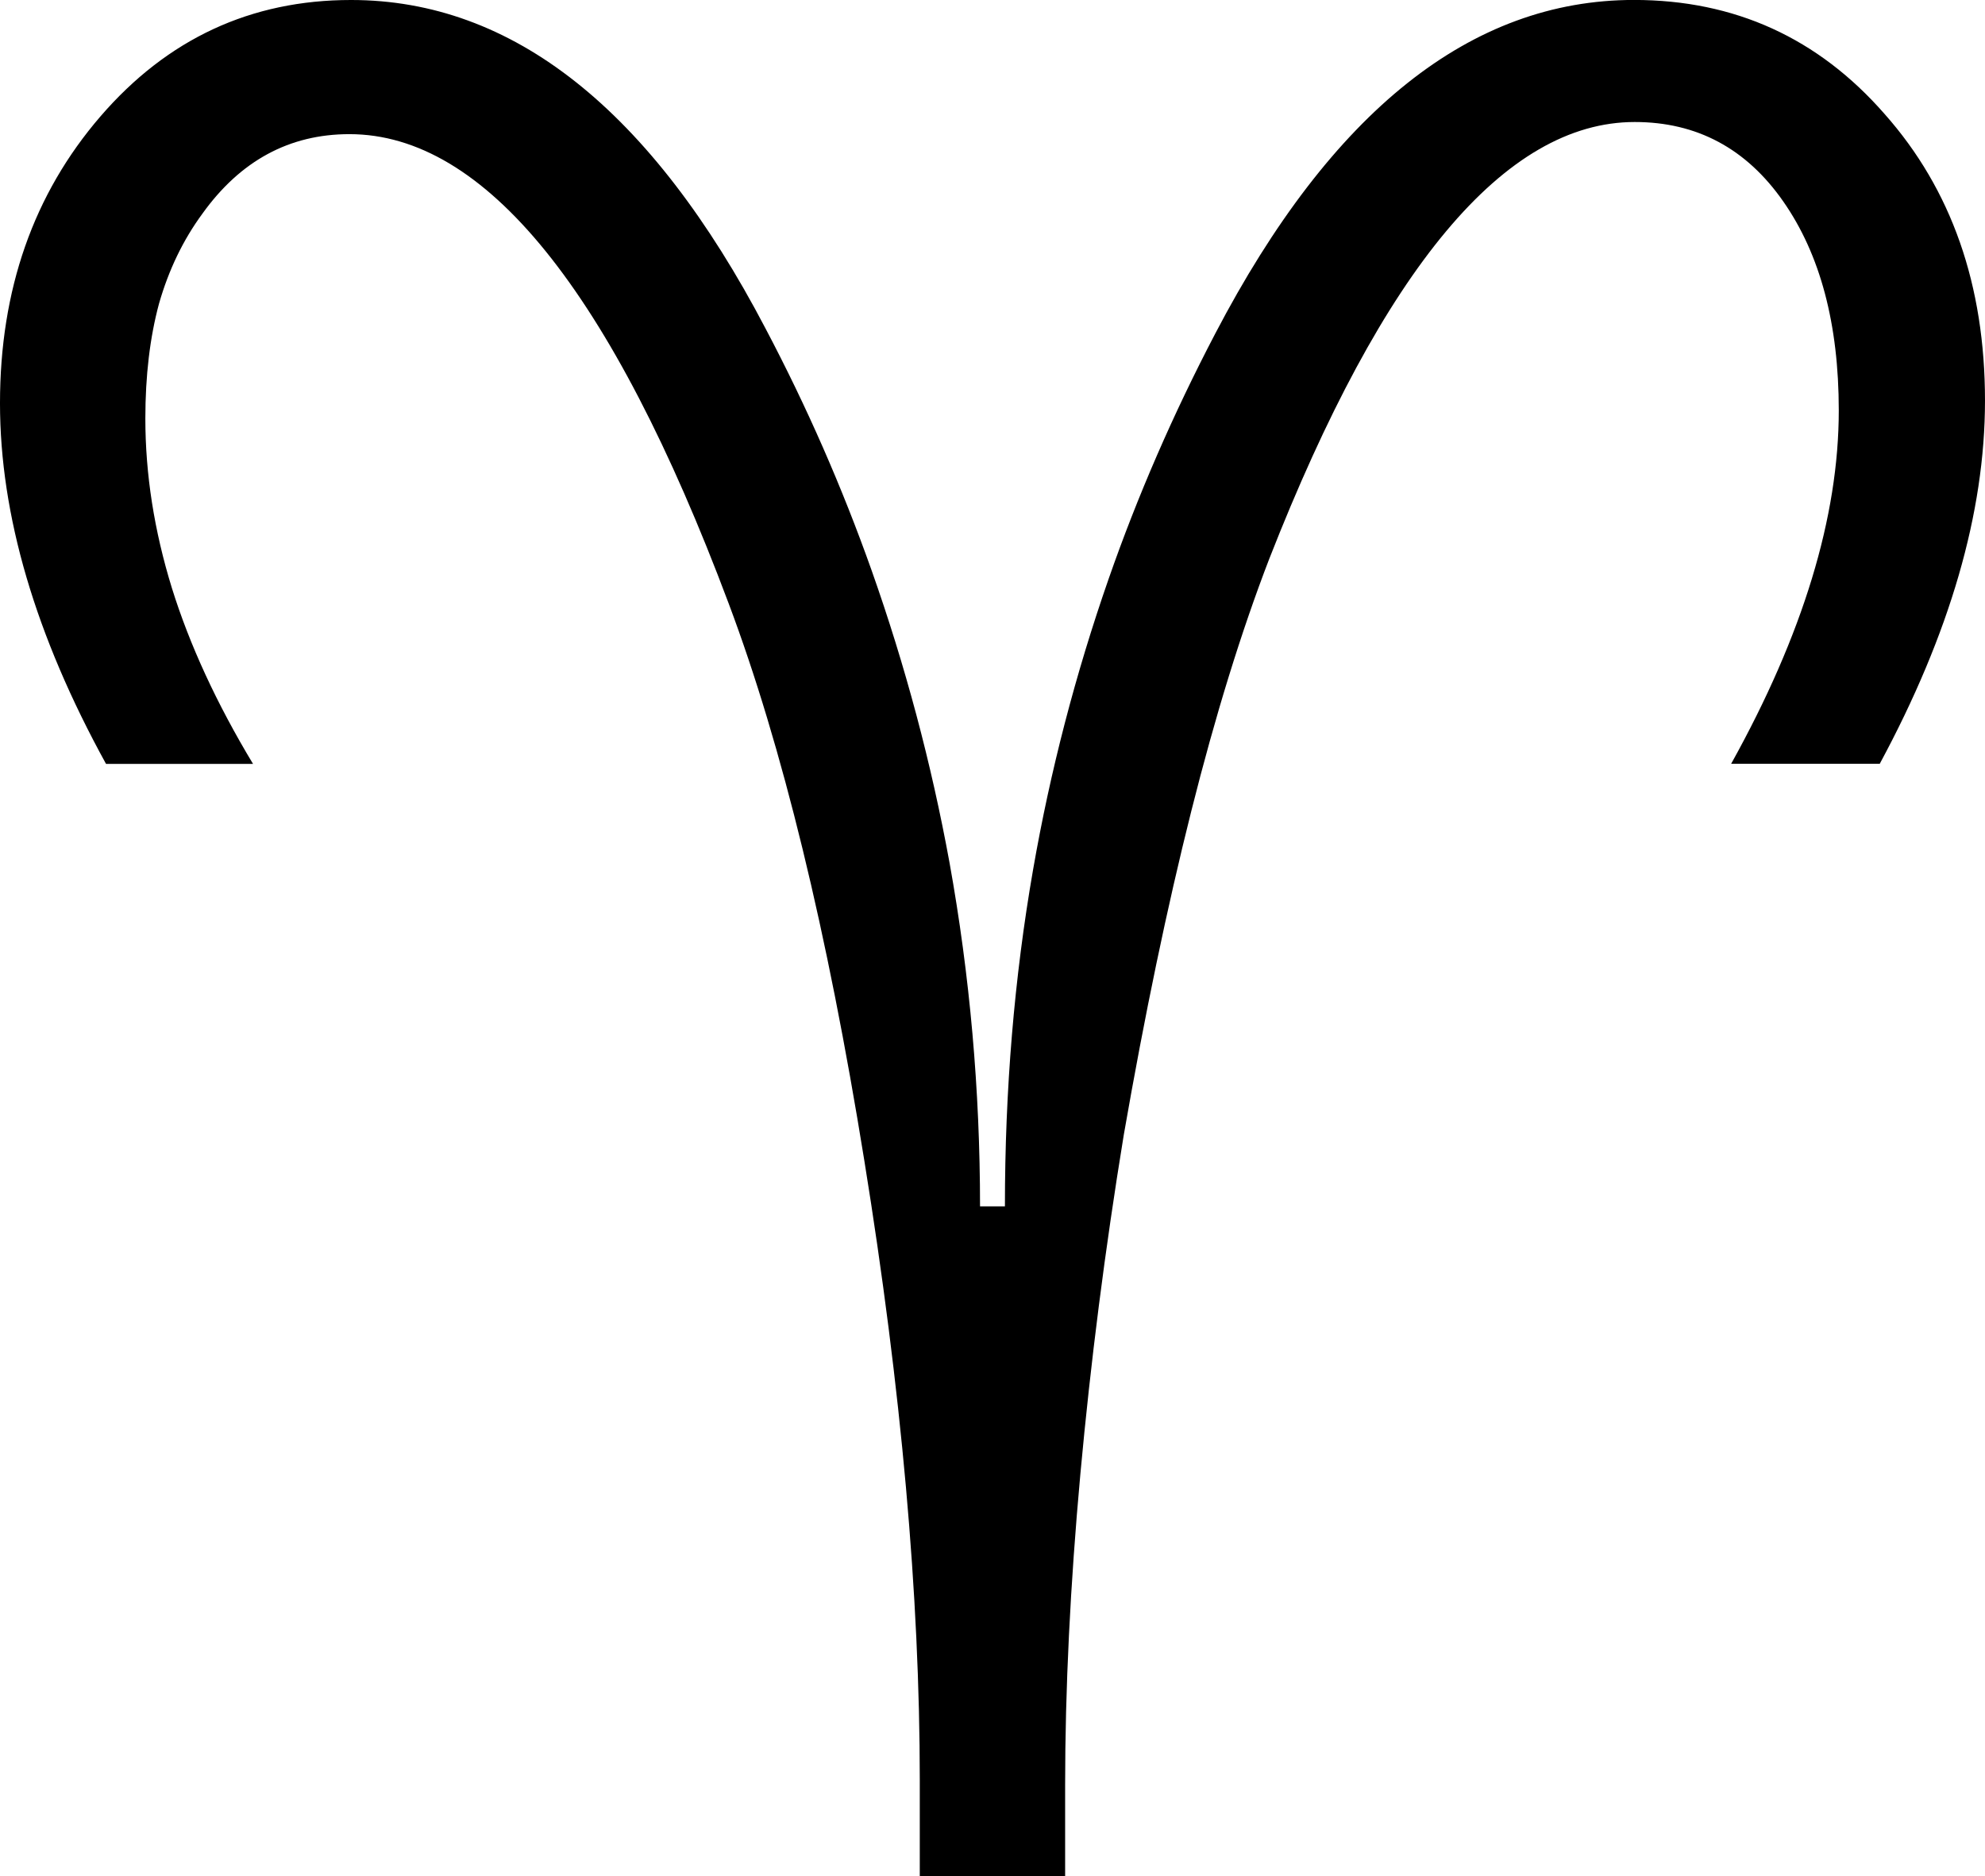
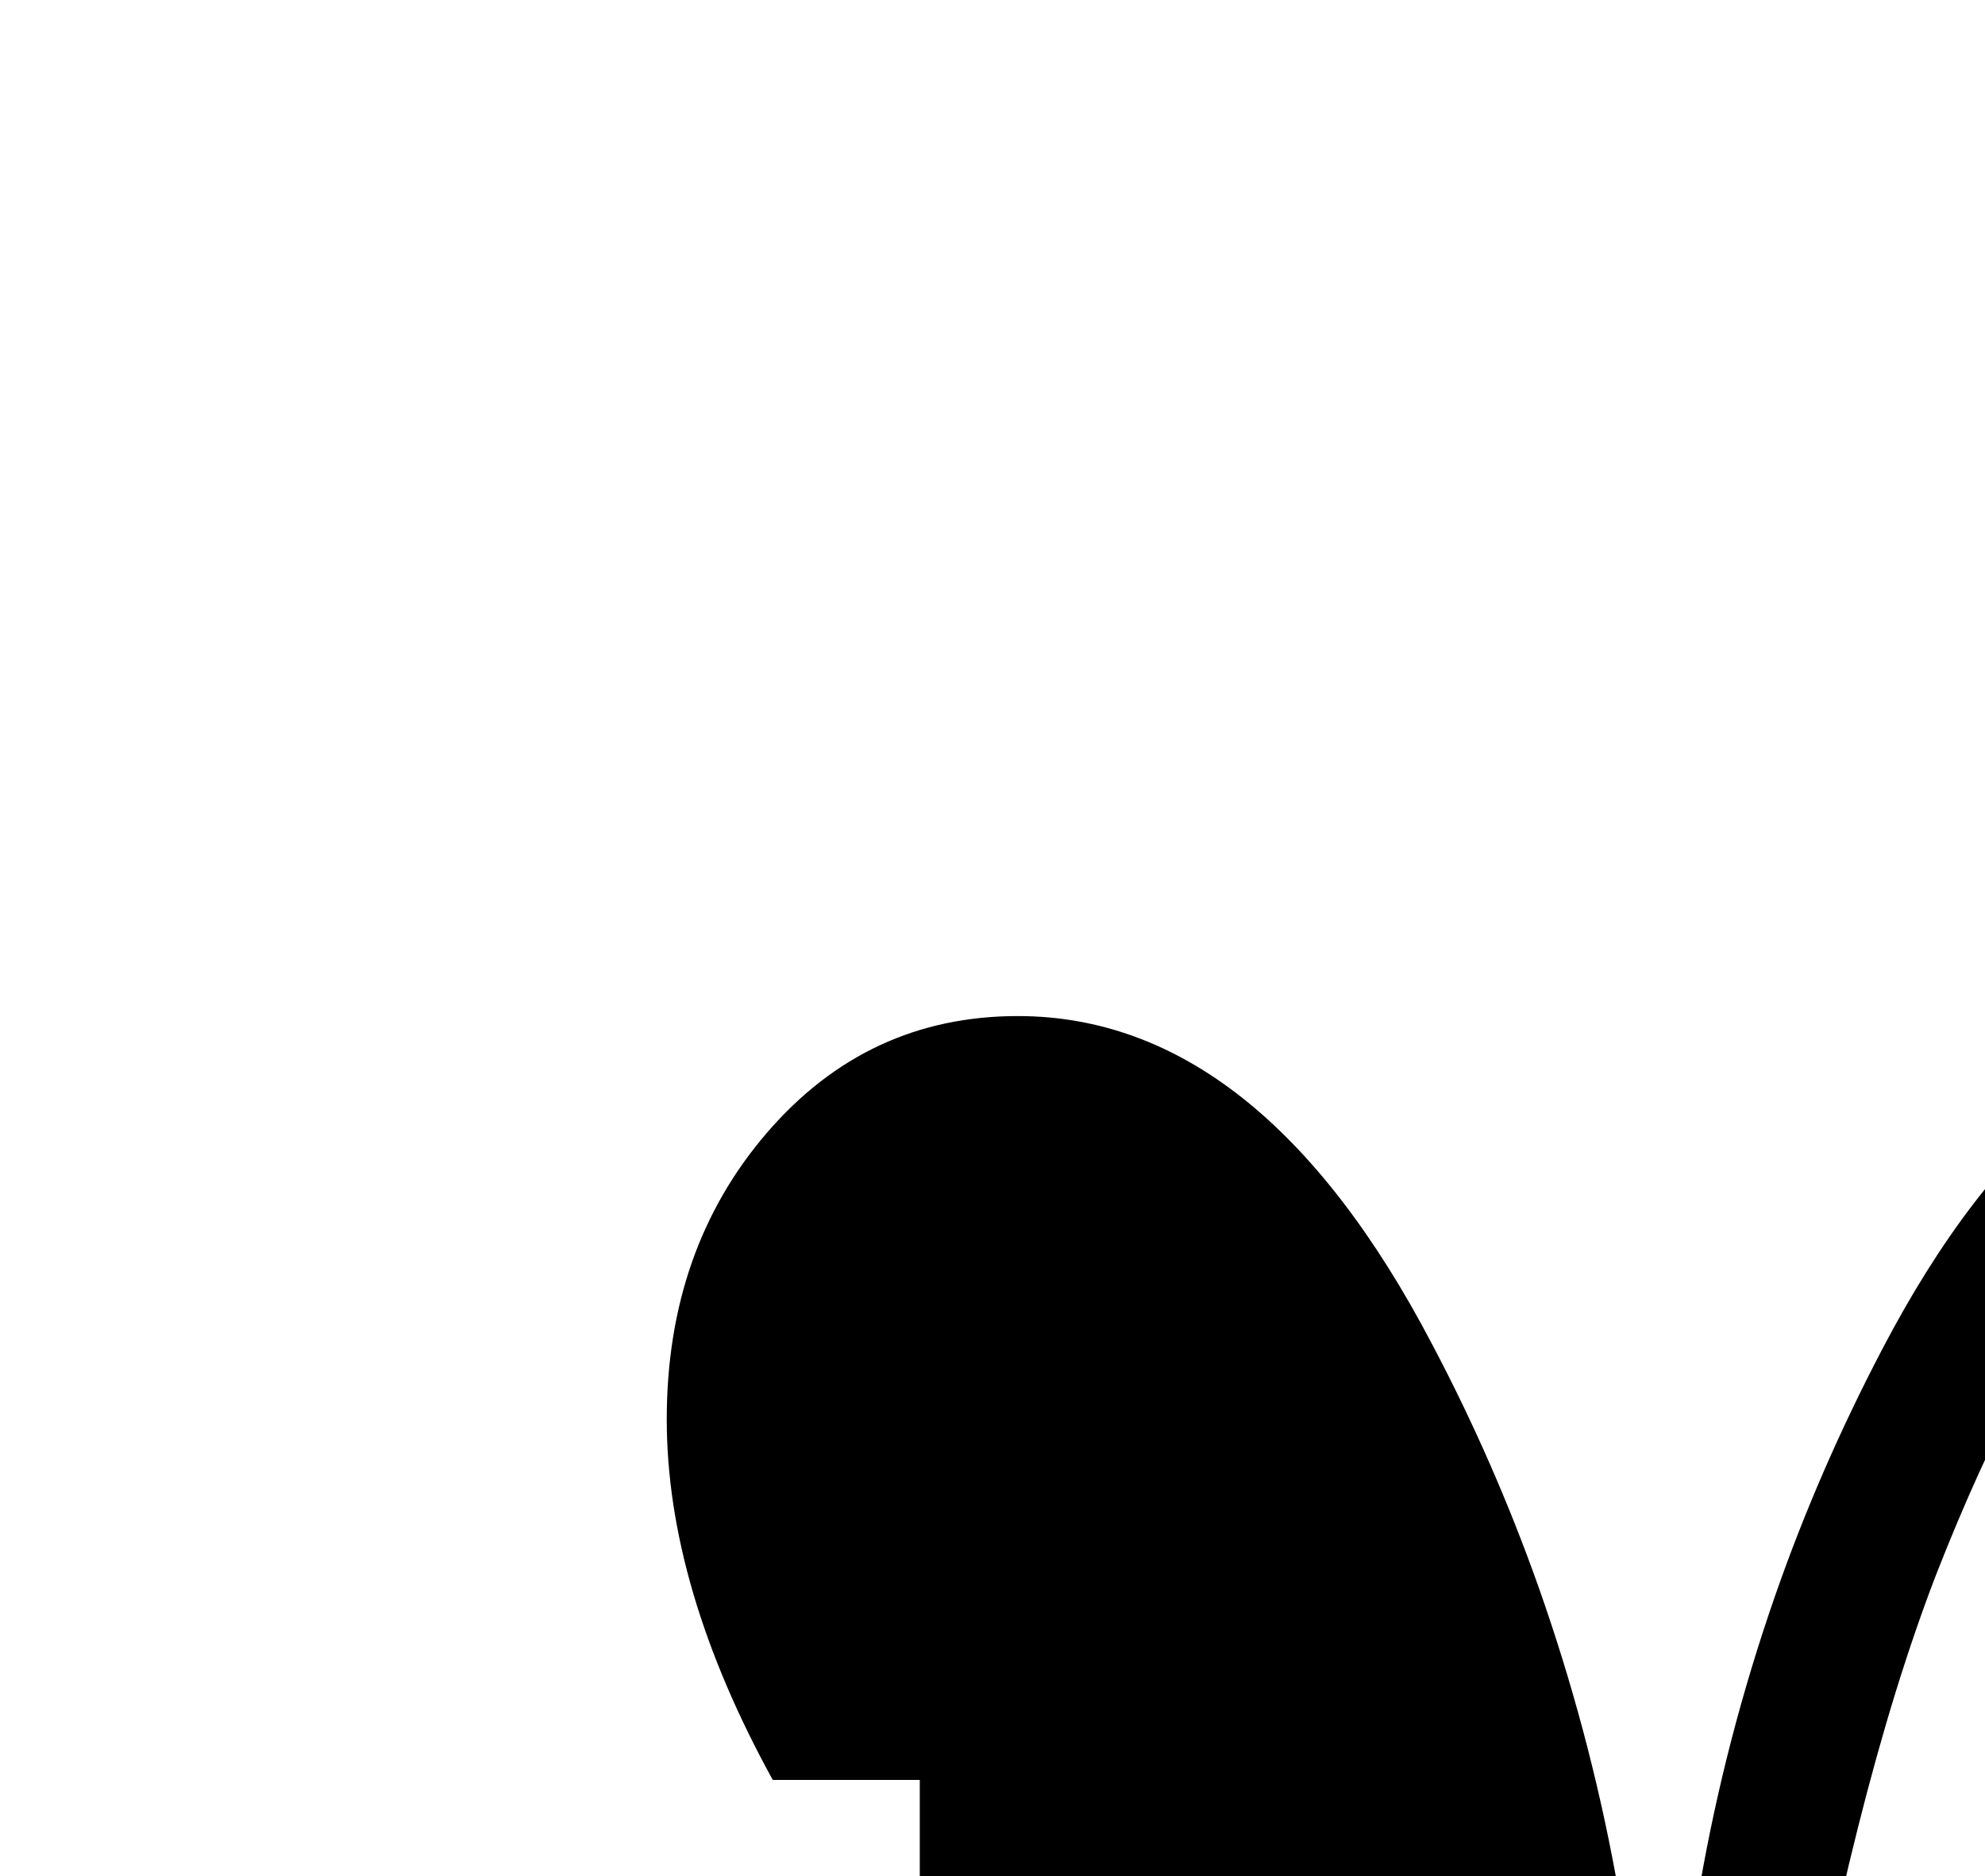
<svg xmlns="http://www.w3.org/2000/svg" xmlns:ns1="http://www.inkscape.org/namespaces/inkscape" xmlns:ns2="http://sodipodi.sourceforge.net/DTD/sodipodi-0.dtd" width="48.262" height="45.625" id="svg2" version="1.1" ns1:version="0.48.4 r9939" ns2:docname="Új dokumentum 1">
  <defs id="defs4" />
  <ns2:namedview id="base" pagecolor="#ffffff" bordercolor="#666666" borderopacity="1.0" ns1:pageopacity="0.0" ns1:pageshadow="2" ns1:zoom="0.7810999" ns1:cx="330.44555" ns1:cy="-198.28345" ns1:document-units="px" ns1:current-layer="text3055" showgrid="false" fit-margin-top="0" fit-margin-left="0" fit-margin-right="0" fit-margin-bottom="0" ns1:window-width="1920" ns1:window-height="1021" ns1:window-x="0" ns1:window-y="27" ns1:window-maximized="1" />
  <g ns1:label="1. réteg" ns1:groupmode="layer" id="layer1" transform="translate(-41.602,-780.178)">
    <g transform="translate(4.194,642.276)" style="font-size:40px;font-style:normal;font-variant:normal;font-weight:normal;font-stretch:normal;line-height:125%;letter-spacing:0px;word-spacing:0px;fill:#000000;fill-opacity:1;stroke:none;font-family:Placidus Symbols;-inkscape-font-specification:Placidus Symbols" id="text3055">
-       <path d="m 59.771,183.528 0,-2.344 c -2.6e-5,-4.479 -0.449,-9.499 -1.348,-15.059 -0.898,-5.573 -1.999,-10.091 -3.301,-13.555 -2.852,-7.604 -5.924,-11.406 -9.219,-11.406 -1.458,3e-5 -2.65,0.645 -3.574,1.934 -0.469,0.638 -0.82,1.367 -1.055,2.188 -0.221,0.82 -0.332,1.751 -0.332,2.793 -8e-6,1.354 0.215,2.728 0.645,4.121 0.43,1.38 1.087,2.806 1.973,4.277 l -3.574,0 c -1.719,-3.125 -2.578,-6.048 -2.578,-8.77 -4e-6,-2.76 0.814,-5.085 2.441,-6.973 1.628,-1.888 3.659,-2.832 6.094,-2.832 3.932,4e-5 7.292,2.663 10.078,7.988 1.003,1.901 1.862,3.861 2.578,5.879 0.82,2.318 1.452,4.688 1.895,7.109 0.495,2.747 0.742,5.534 0.742,8.359 l 0.605,0 c -2.9e-5,-2.839 0.228,-5.566 0.684,-8.184 0.417,-2.396 1.029,-4.753 1.836,-7.07 0.703,-2.018 1.569,-4.01 2.598,-5.977 2.825,-5.404 6.217,-8.105 10.176,-8.105 2.448,4e-5 4.479,0.925 6.094,2.773 1.628,1.836 2.441,4.16 2.441,6.973 -5.3e-5,2.721 -0.853,5.664 -2.559,8.828 l -3.613,0 c 1.745,-3.138 2.617,-6.003 2.617,-8.594 -4.9e-5,-2.096 -0.449,-3.789 -1.348,-5.078 -0.898,-1.289 -2.103,-1.934 -3.613,-1.934 -3.151,3e-5 -6.113,3.542 -8.887,10.625 -0.677,1.758 -1.309,3.802 -1.895,6.133 -0.586,2.331 -1.133,4.954 -1.641,7.871 -0.456,2.786 -0.807,5.534 -1.055,8.242 -0.247,2.708 -0.371,5.234 -0.371,7.578 l 0,2.207 -3.535,0" id="path3060" ns1:connector-curvature="0" />
+       <path d="m 59.771,183.528 0,-2.344 l -3.574,0 c -1.719,-3.125 -2.578,-6.048 -2.578,-8.77 -4e-6,-2.76 0.814,-5.085 2.441,-6.973 1.628,-1.888 3.659,-2.832 6.094,-2.832 3.932,4e-5 7.292,2.663 10.078,7.988 1.003,1.901 1.862,3.861 2.578,5.879 0.82,2.318 1.452,4.688 1.895,7.109 0.495,2.747 0.742,5.534 0.742,8.359 l 0.605,0 c -2.9e-5,-2.839 0.228,-5.566 0.684,-8.184 0.417,-2.396 1.029,-4.753 1.836,-7.07 0.703,-2.018 1.569,-4.01 2.598,-5.977 2.825,-5.404 6.217,-8.105 10.176,-8.105 2.448,4e-5 4.479,0.925 6.094,2.773 1.628,1.836 2.441,4.16 2.441,6.973 -5.3e-5,2.721 -0.853,5.664 -2.559,8.828 l -3.613,0 c 1.745,-3.138 2.617,-6.003 2.617,-8.594 -4.9e-5,-2.096 -0.449,-3.789 -1.348,-5.078 -0.898,-1.289 -2.103,-1.934 -3.613,-1.934 -3.151,3e-5 -6.113,3.542 -8.887,10.625 -0.677,1.758 -1.309,3.802 -1.895,6.133 -0.586,2.331 -1.133,4.954 -1.641,7.871 -0.456,2.786 -0.807,5.534 -1.055,8.242 -0.247,2.708 -0.371,5.234 -0.371,7.578 l 0,2.207 -3.535,0" id="path3060" ns1:connector-curvature="0" />
    </g>
  </g>
</svg>